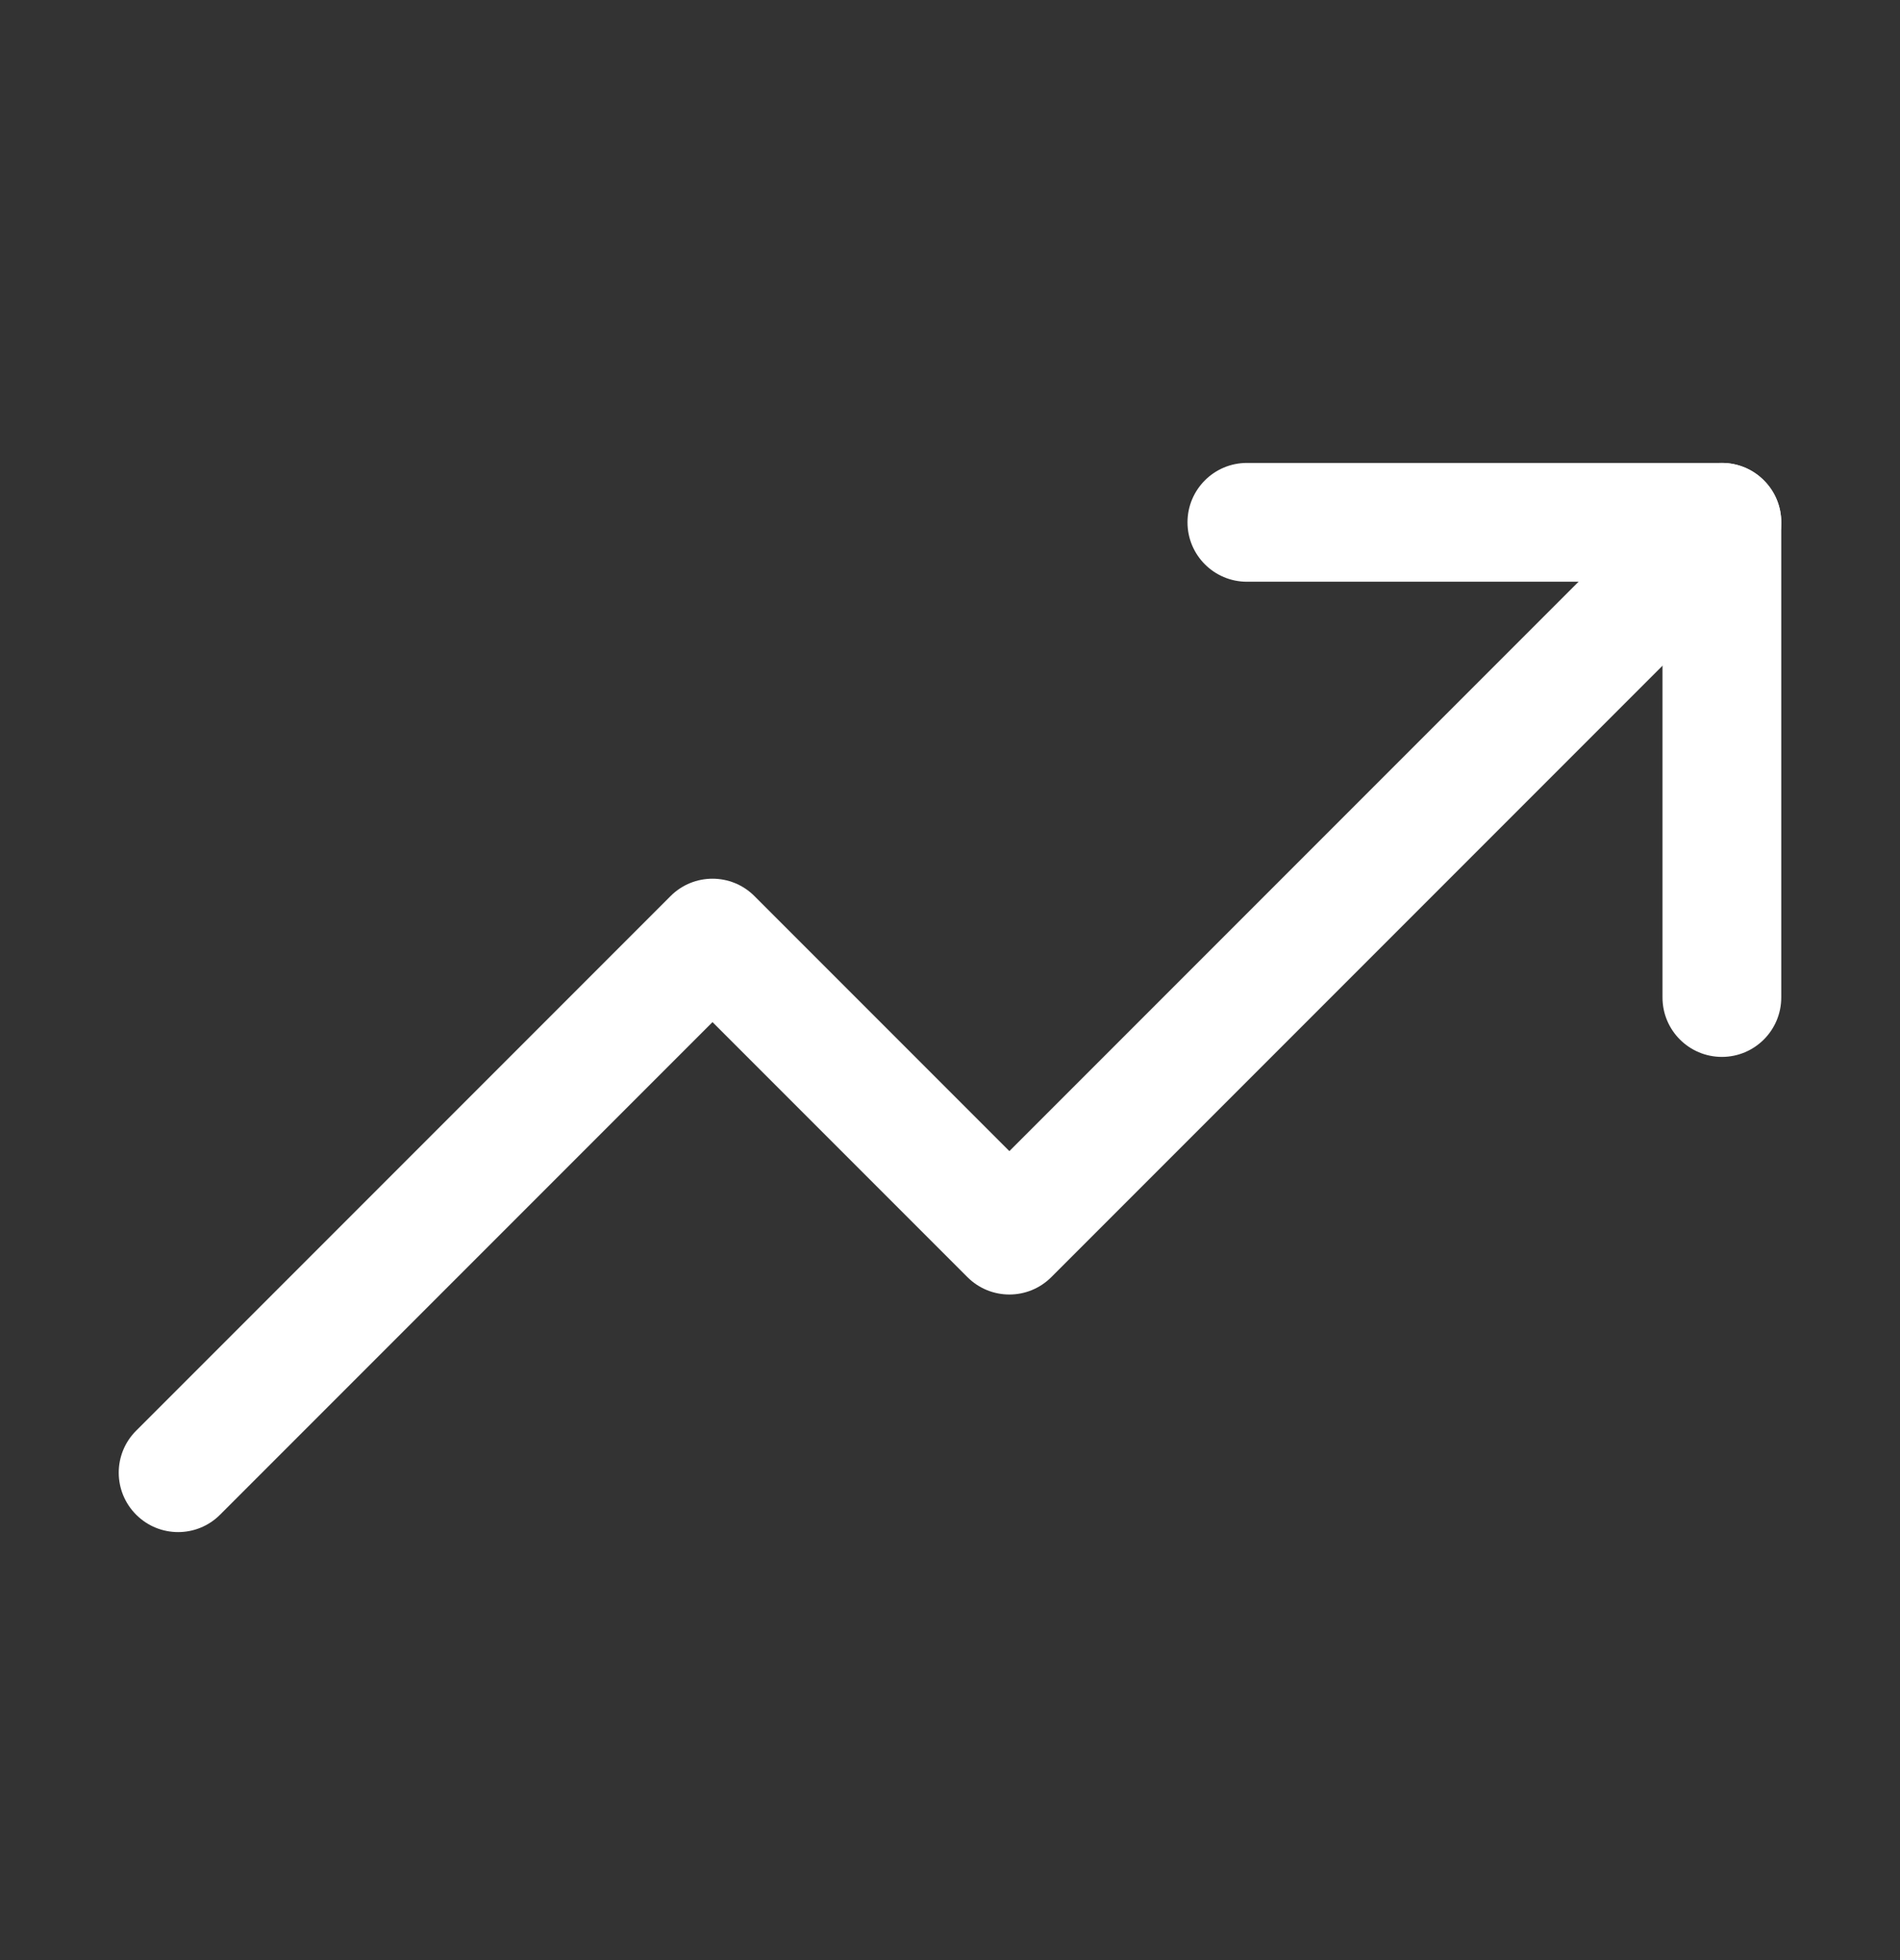
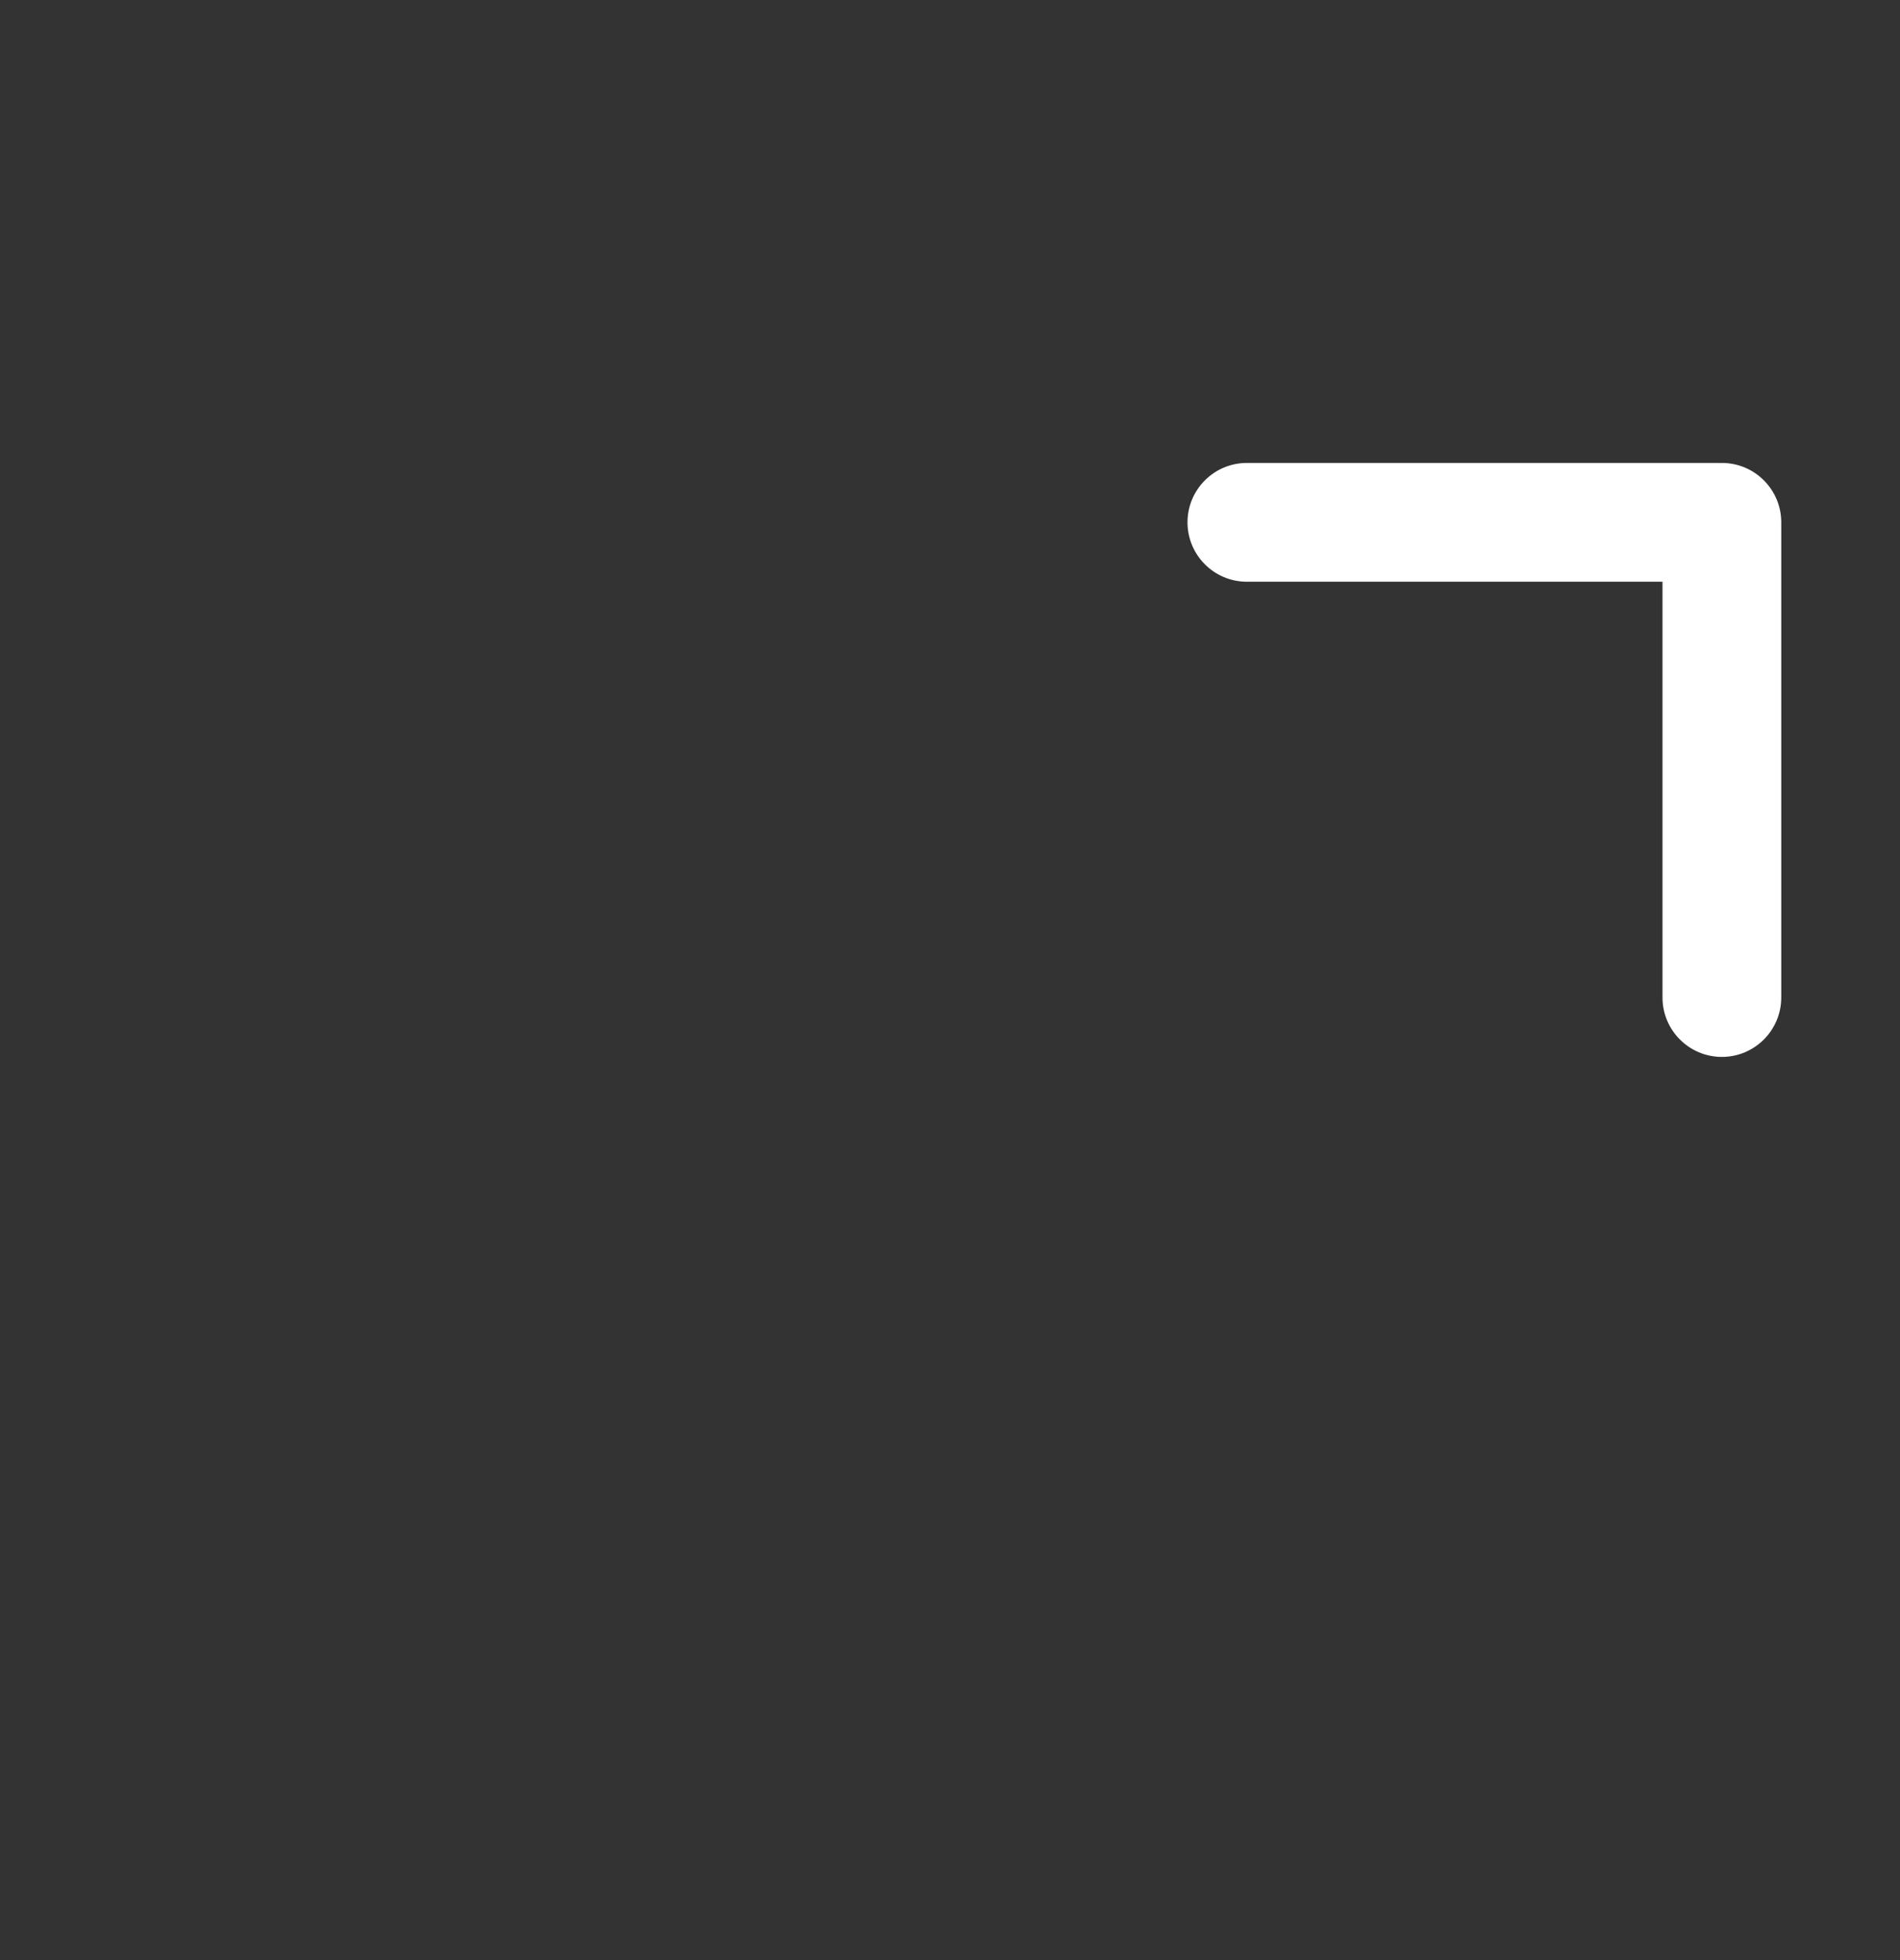
<svg xmlns="http://www.w3.org/2000/svg" width="32" height="33" viewBox="0 0 32 33" fill="none">
  <rect x="0" y="0" width="32" height="33" fill="#333333" stroke="none" />
  <g id="Trend Up Icon">
    <g id="Vector">
-       <path fill-rule="evenodd" clip-rule="evenodd" d="M29.707 8.087C30.098 8.477 30.098 9.111 29.707 9.501L17.707 21.501C17.317 21.892 16.683 21.892 16.293 21.501L12 17.208L3.707 25.501C3.317 25.892 2.683 25.892 2.293 25.501C1.902 25.11 1.902 24.477 2.293 24.087L11.293 15.087C11.683 14.696 12.317 14.696 12.707 15.087L17 19.38L28.293 8.087C28.683 7.696 29.317 7.696 29.707 8.087Z" fill="white" />
      <path fill-rule="evenodd" clip-rule="evenodd" d="M20 8.794C20 8.242 20.448 7.794 21 7.794H29C29.552 7.794 30 8.242 30 8.794V16.794C30 17.346 29.552 17.794 29 17.794C28.448 17.794 28 17.346 28 16.794V9.794H21C20.448 9.794 20 9.346 20 8.794Z" fill="white" />
    </g>
  </g>
</svg>